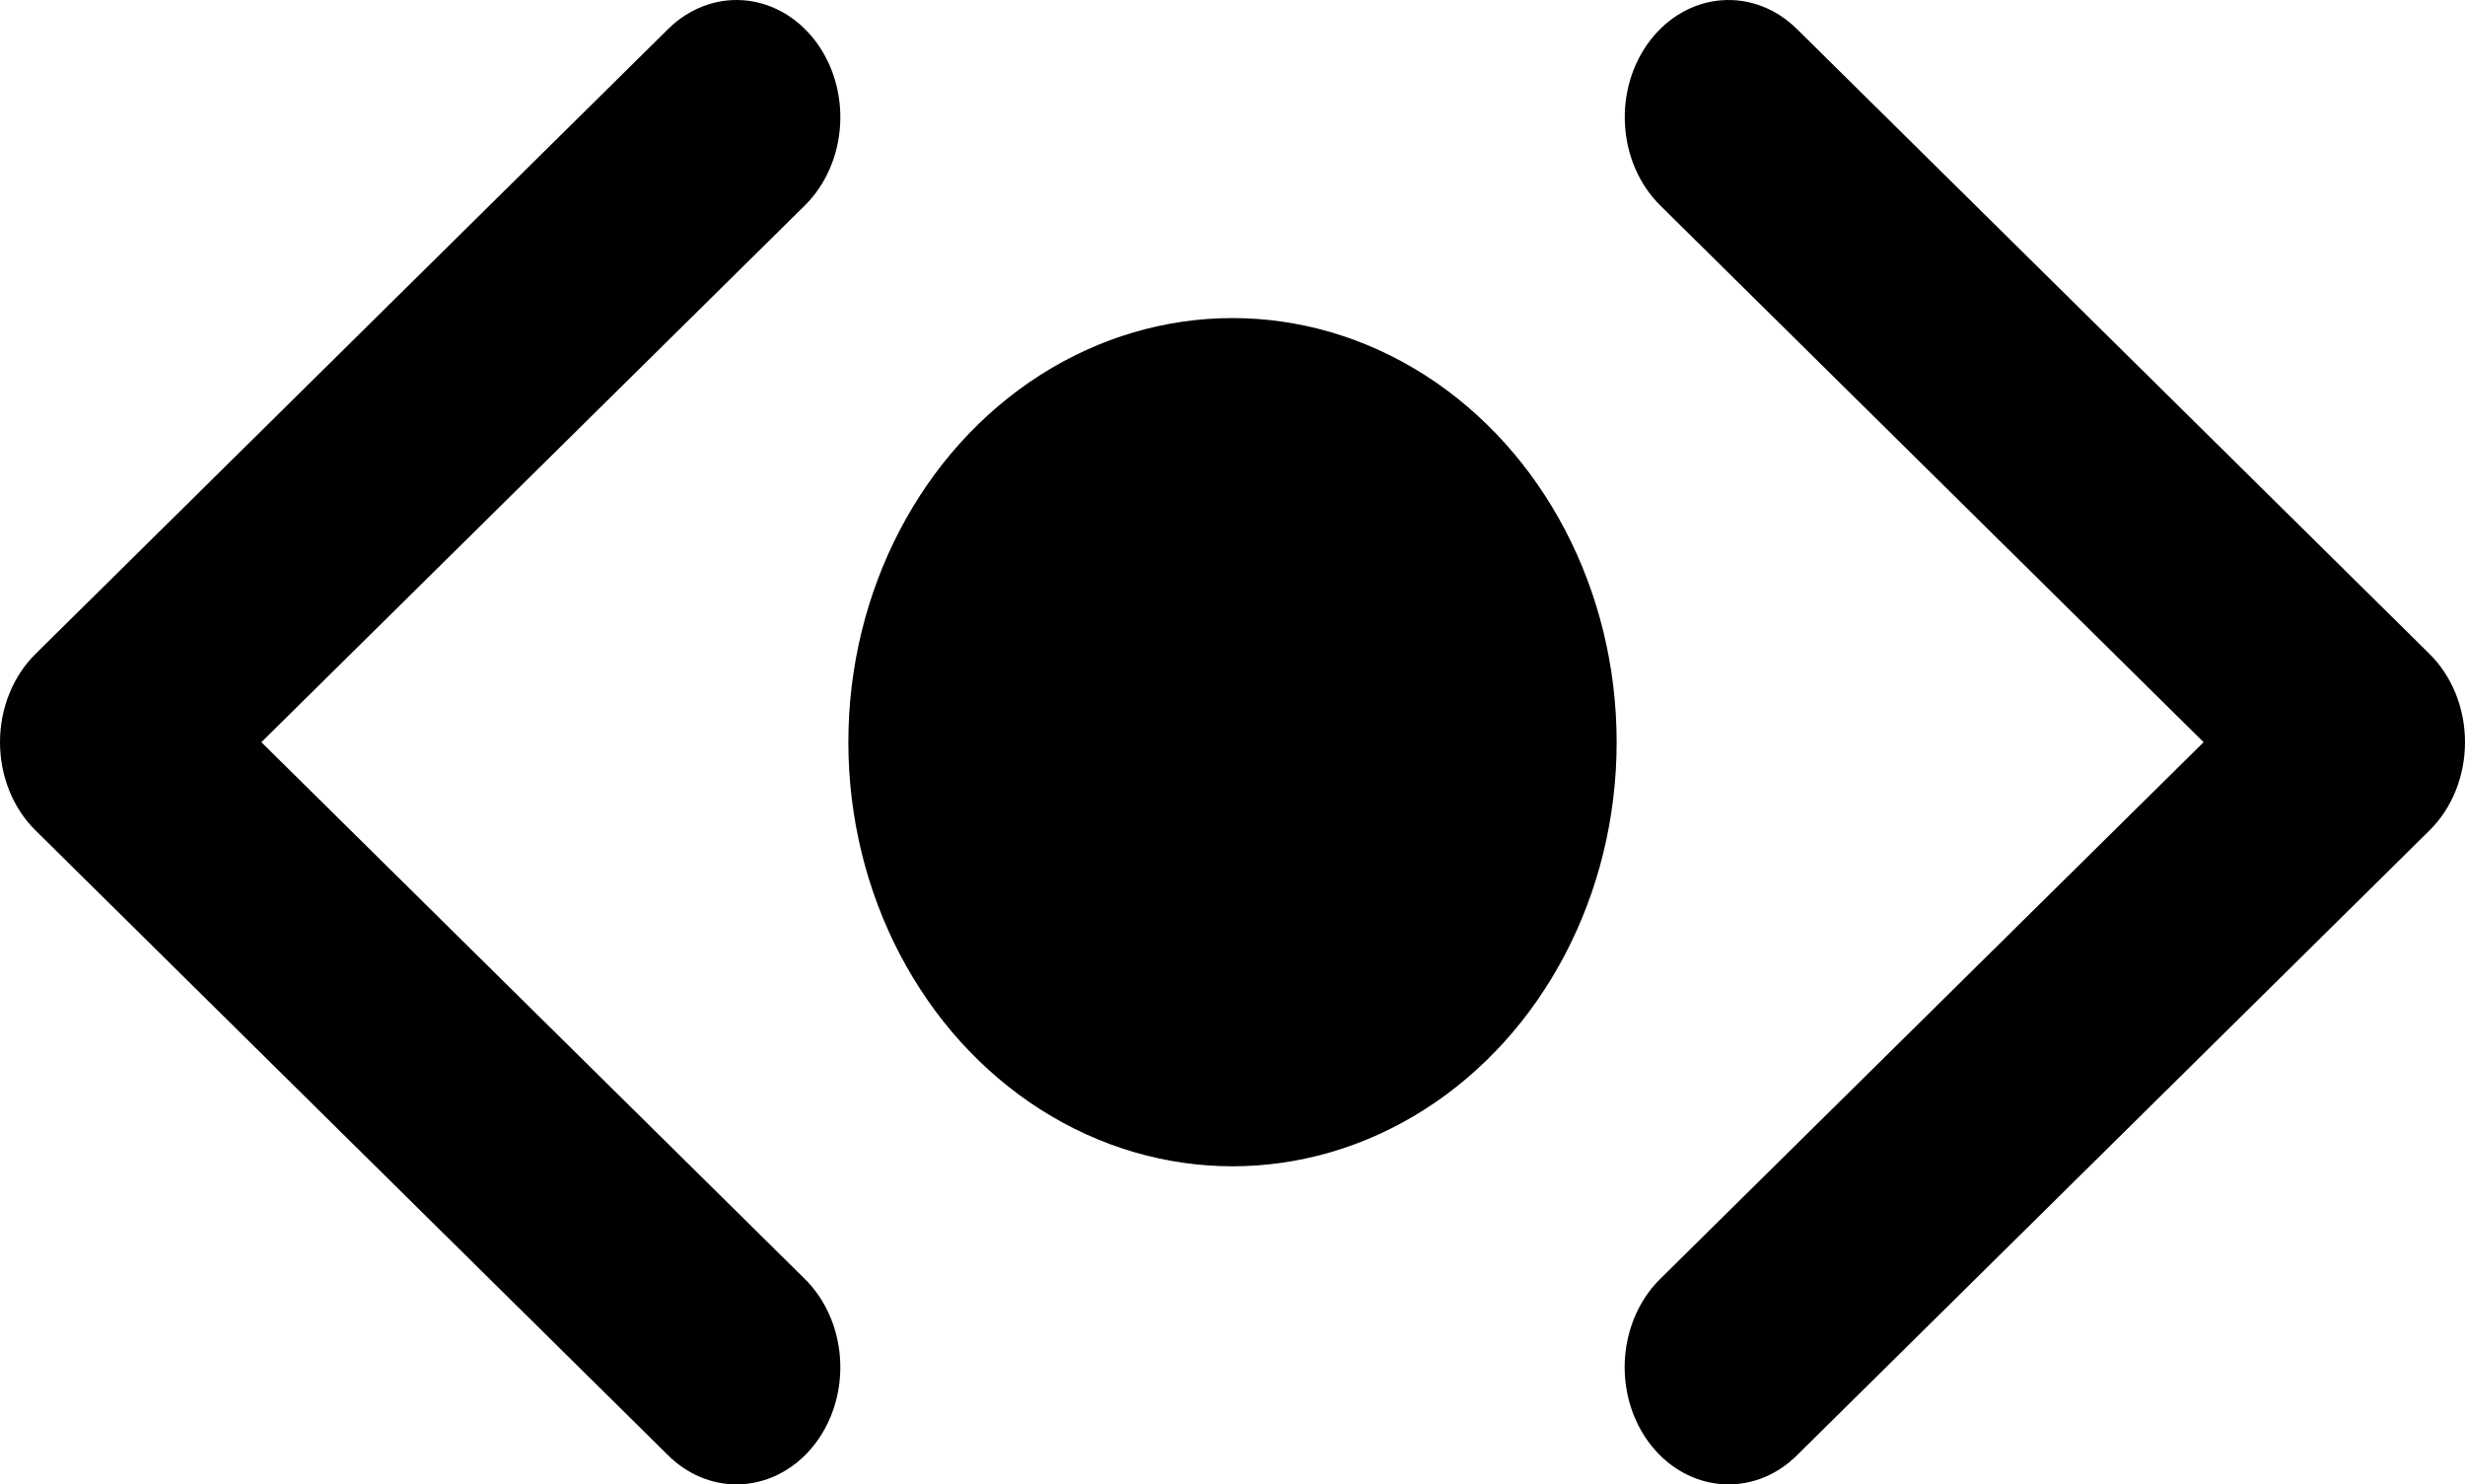
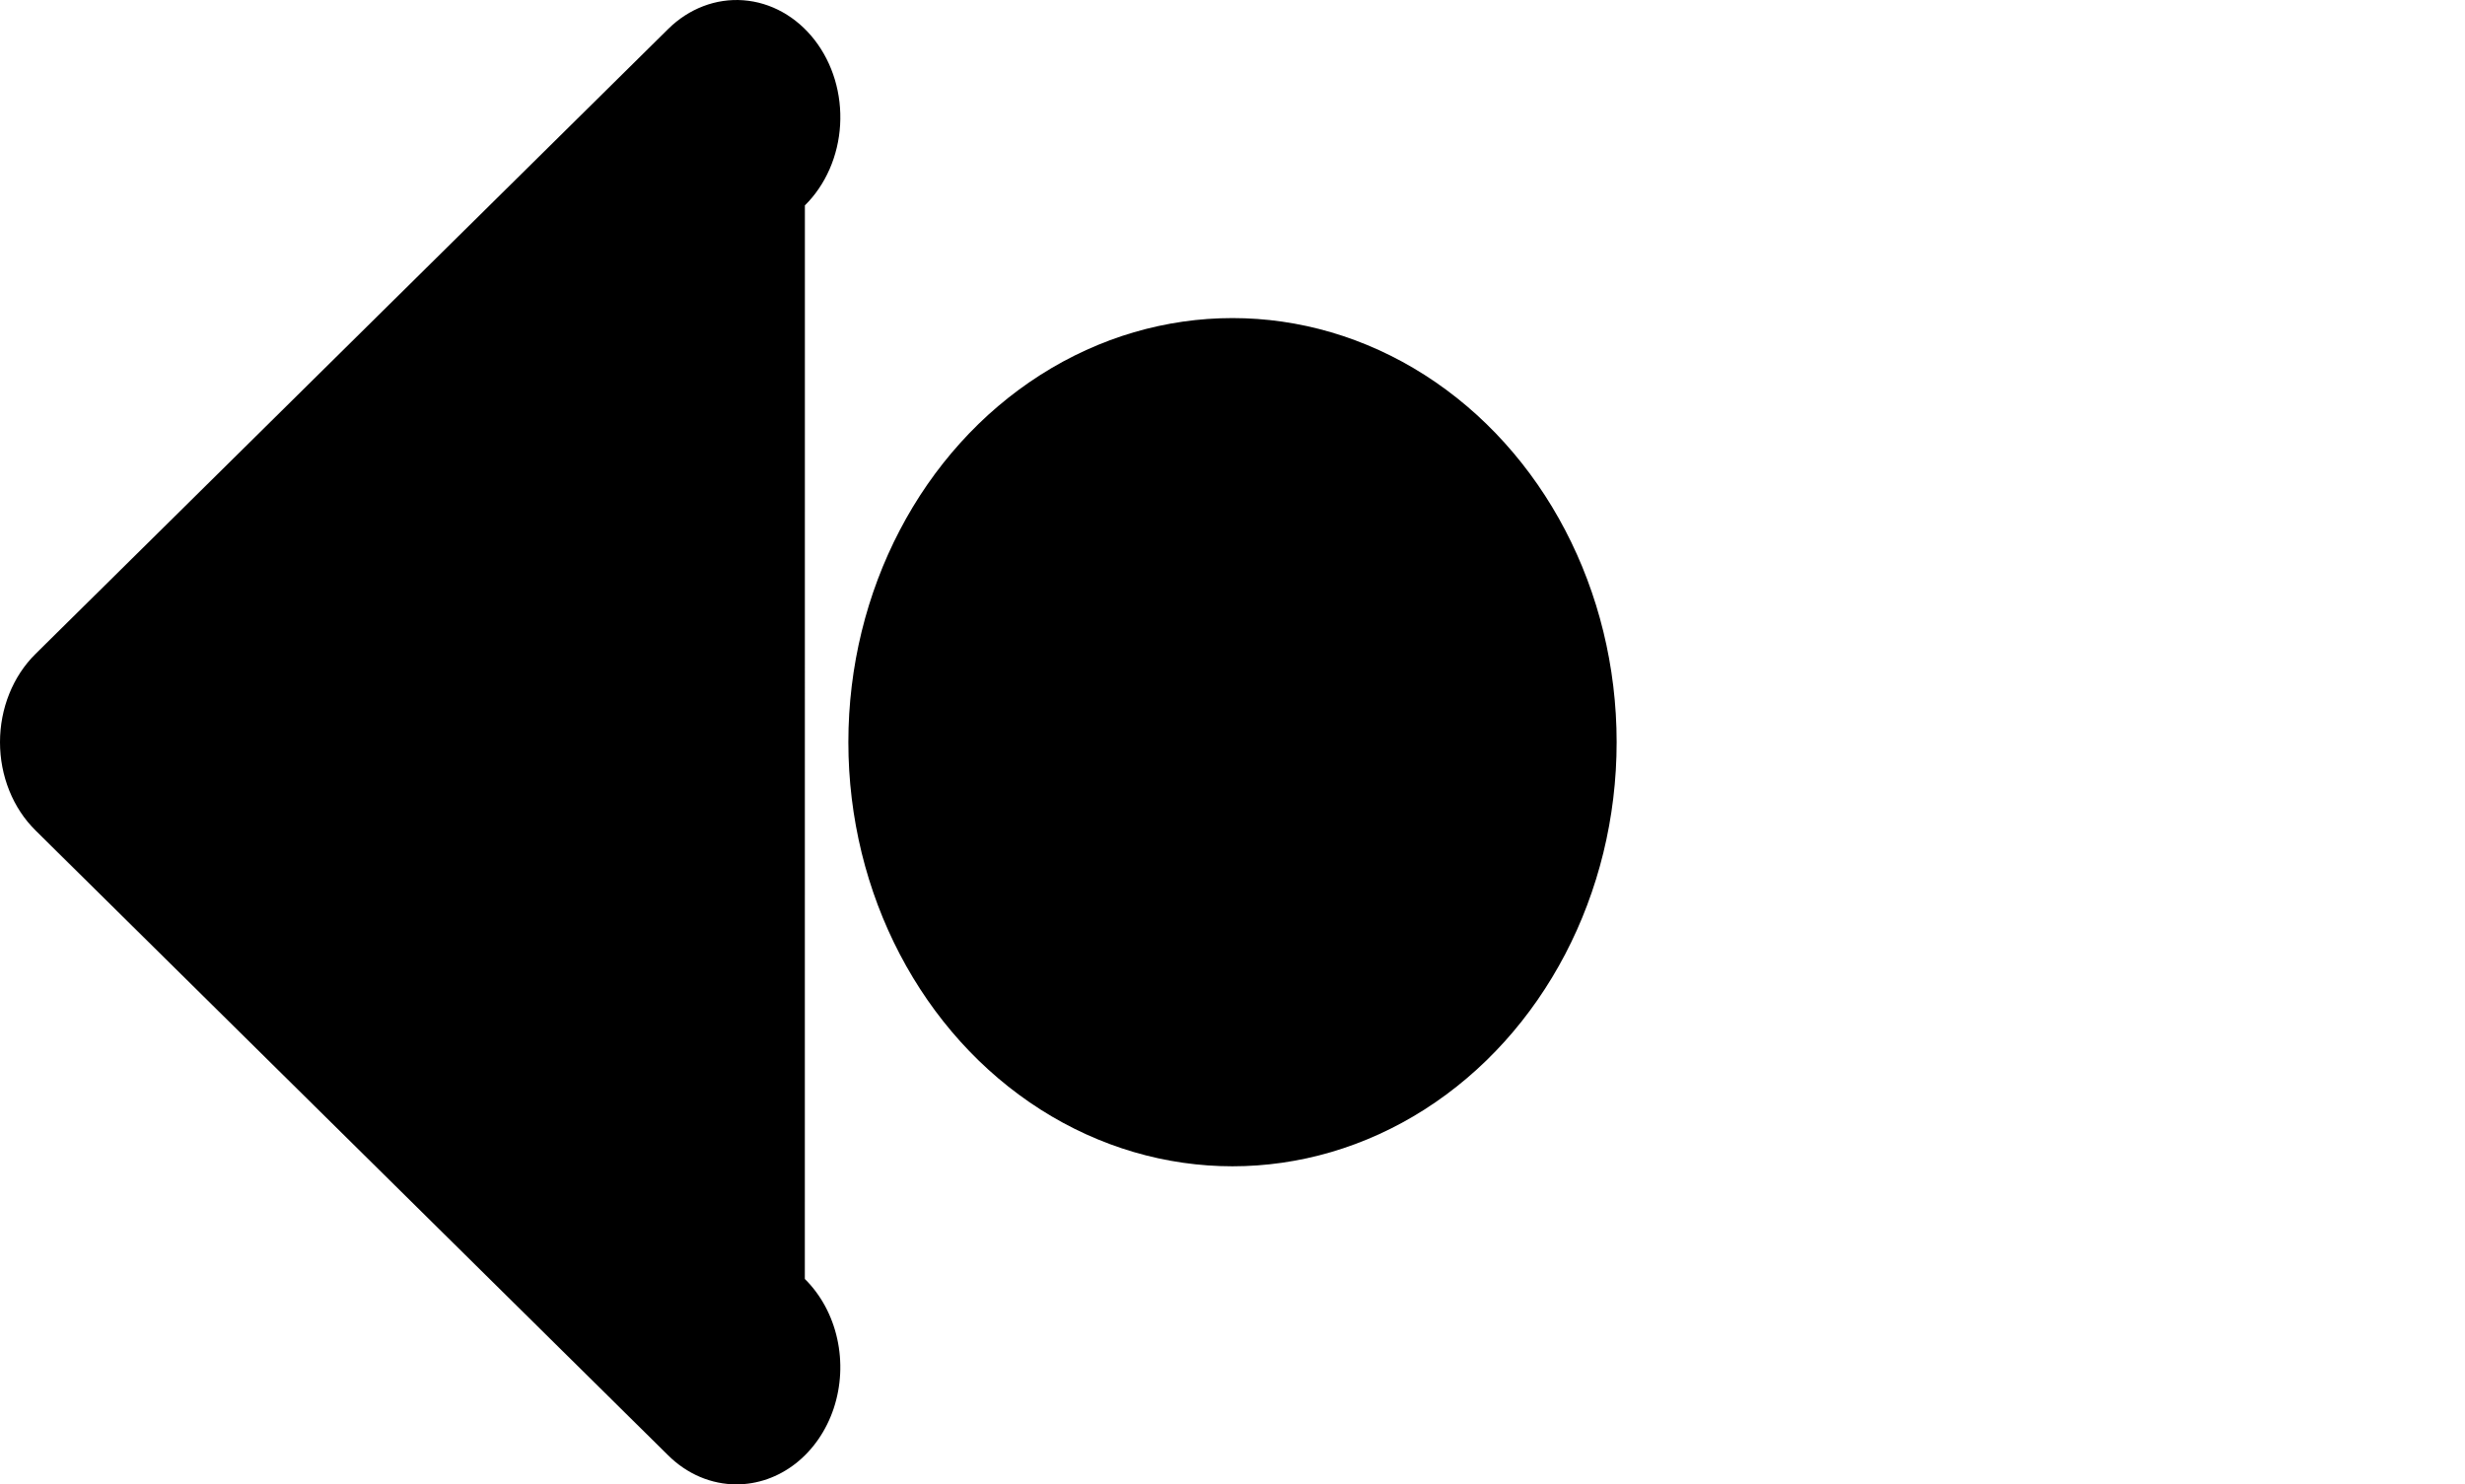
<svg xmlns="http://www.w3.org/2000/svg" width="93" height="56" viewBox="0 0 93 56" fill="none">
-   <path d="M27.786 56C26.837 56.001 25.921 55.612 25.209 54.905L1.337 31.326C0.917 30.911 0.58 30.4 0.35 29.826C0.119 29.252 0 28.63 0 28C0 27.37 0.119 26.747 0.35 26.173C0.58 25.6 0.917 25.088 1.337 24.673L25.209 1.094C25.99 0.322 27.012 -0.068 28.048 0.01C29.085 0.088 30.051 0.627 30.735 1.51C31.419 2.392 31.765 3.545 31.696 4.715C31.627 5.886 31.149 6.977 30.367 7.749L9.861 28L30.365 48.25C30.965 48.843 31.391 49.627 31.585 50.5C31.78 51.373 31.734 52.291 31.454 53.134C31.173 53.976 30.672 54.702 30.017 55.214C29.361 55.726 28.583 56 27.786 56Z" fill="black" />
-   <path d="M65.215 56C64.418 56.001 63.64 55.727 62.984 55.215C62.329 54.703 61.827 53.977 61.546 53.135C61.266 52.292 61.22 51.373 61.414 50.501C61.609 49.628 62.034 48.843 62.635 48.25L83.138 28L62.636 7.749C61.855 6.977 61.377 5.886 61.308 4.715C61.239 3.545 61.584 2.392 62.268 1.51C62.952 0.627 63.919 0.088 64.955 0.01C65.991 -0.068 67.013 0.322 67.794 1.094L91.664 24.673C92.084 25.088 92.42 25.6 92.651 26.173C92.881 26.747 93 27.37 93 28C93 28.63 92.881 29.252 92.651 29.826C92.42 30.4 92.084 30.911 91.664 31.326L67.794 54.905C67.082 55.613 66.165 56.002 65.215 56Z" fill="black" />
+   <path d="M27.786 56C26.837 56.001 25.921 55.612 25.209 54.905L1.337 31.326C0.917 30.911 0.58 30.4 0.35 29.826C0.119 29.252 0 28.63 0 28C0 27.37 0.119 26.747 0.35 26.173C0.58 25.6 0.917 25.088 1.337 24.673L25.209 1.094C25.99 0.322 27.012 -0.068 28.048 0.01C29.085 0.088 30.051 0.627 30.735 1.51C31.419 2.392 31.765 3.545 31.696 4.715C31.627 5.886 31.149 6.977 30.367 7.749L30.365 48.25C30.965 48.843 31.391 49.627 31.585 50.5C31.78 51.373 31.734 52.291 31.454 53.134C31.173 53.976 30.672 54.702 30.017 55.214C29.361 55.726 28.583 56 27.786 56Z" fill="black" />
  <ellipse cx="46.5" cy="28" rx="14.493" ry="16" fill="black" />
</svg>